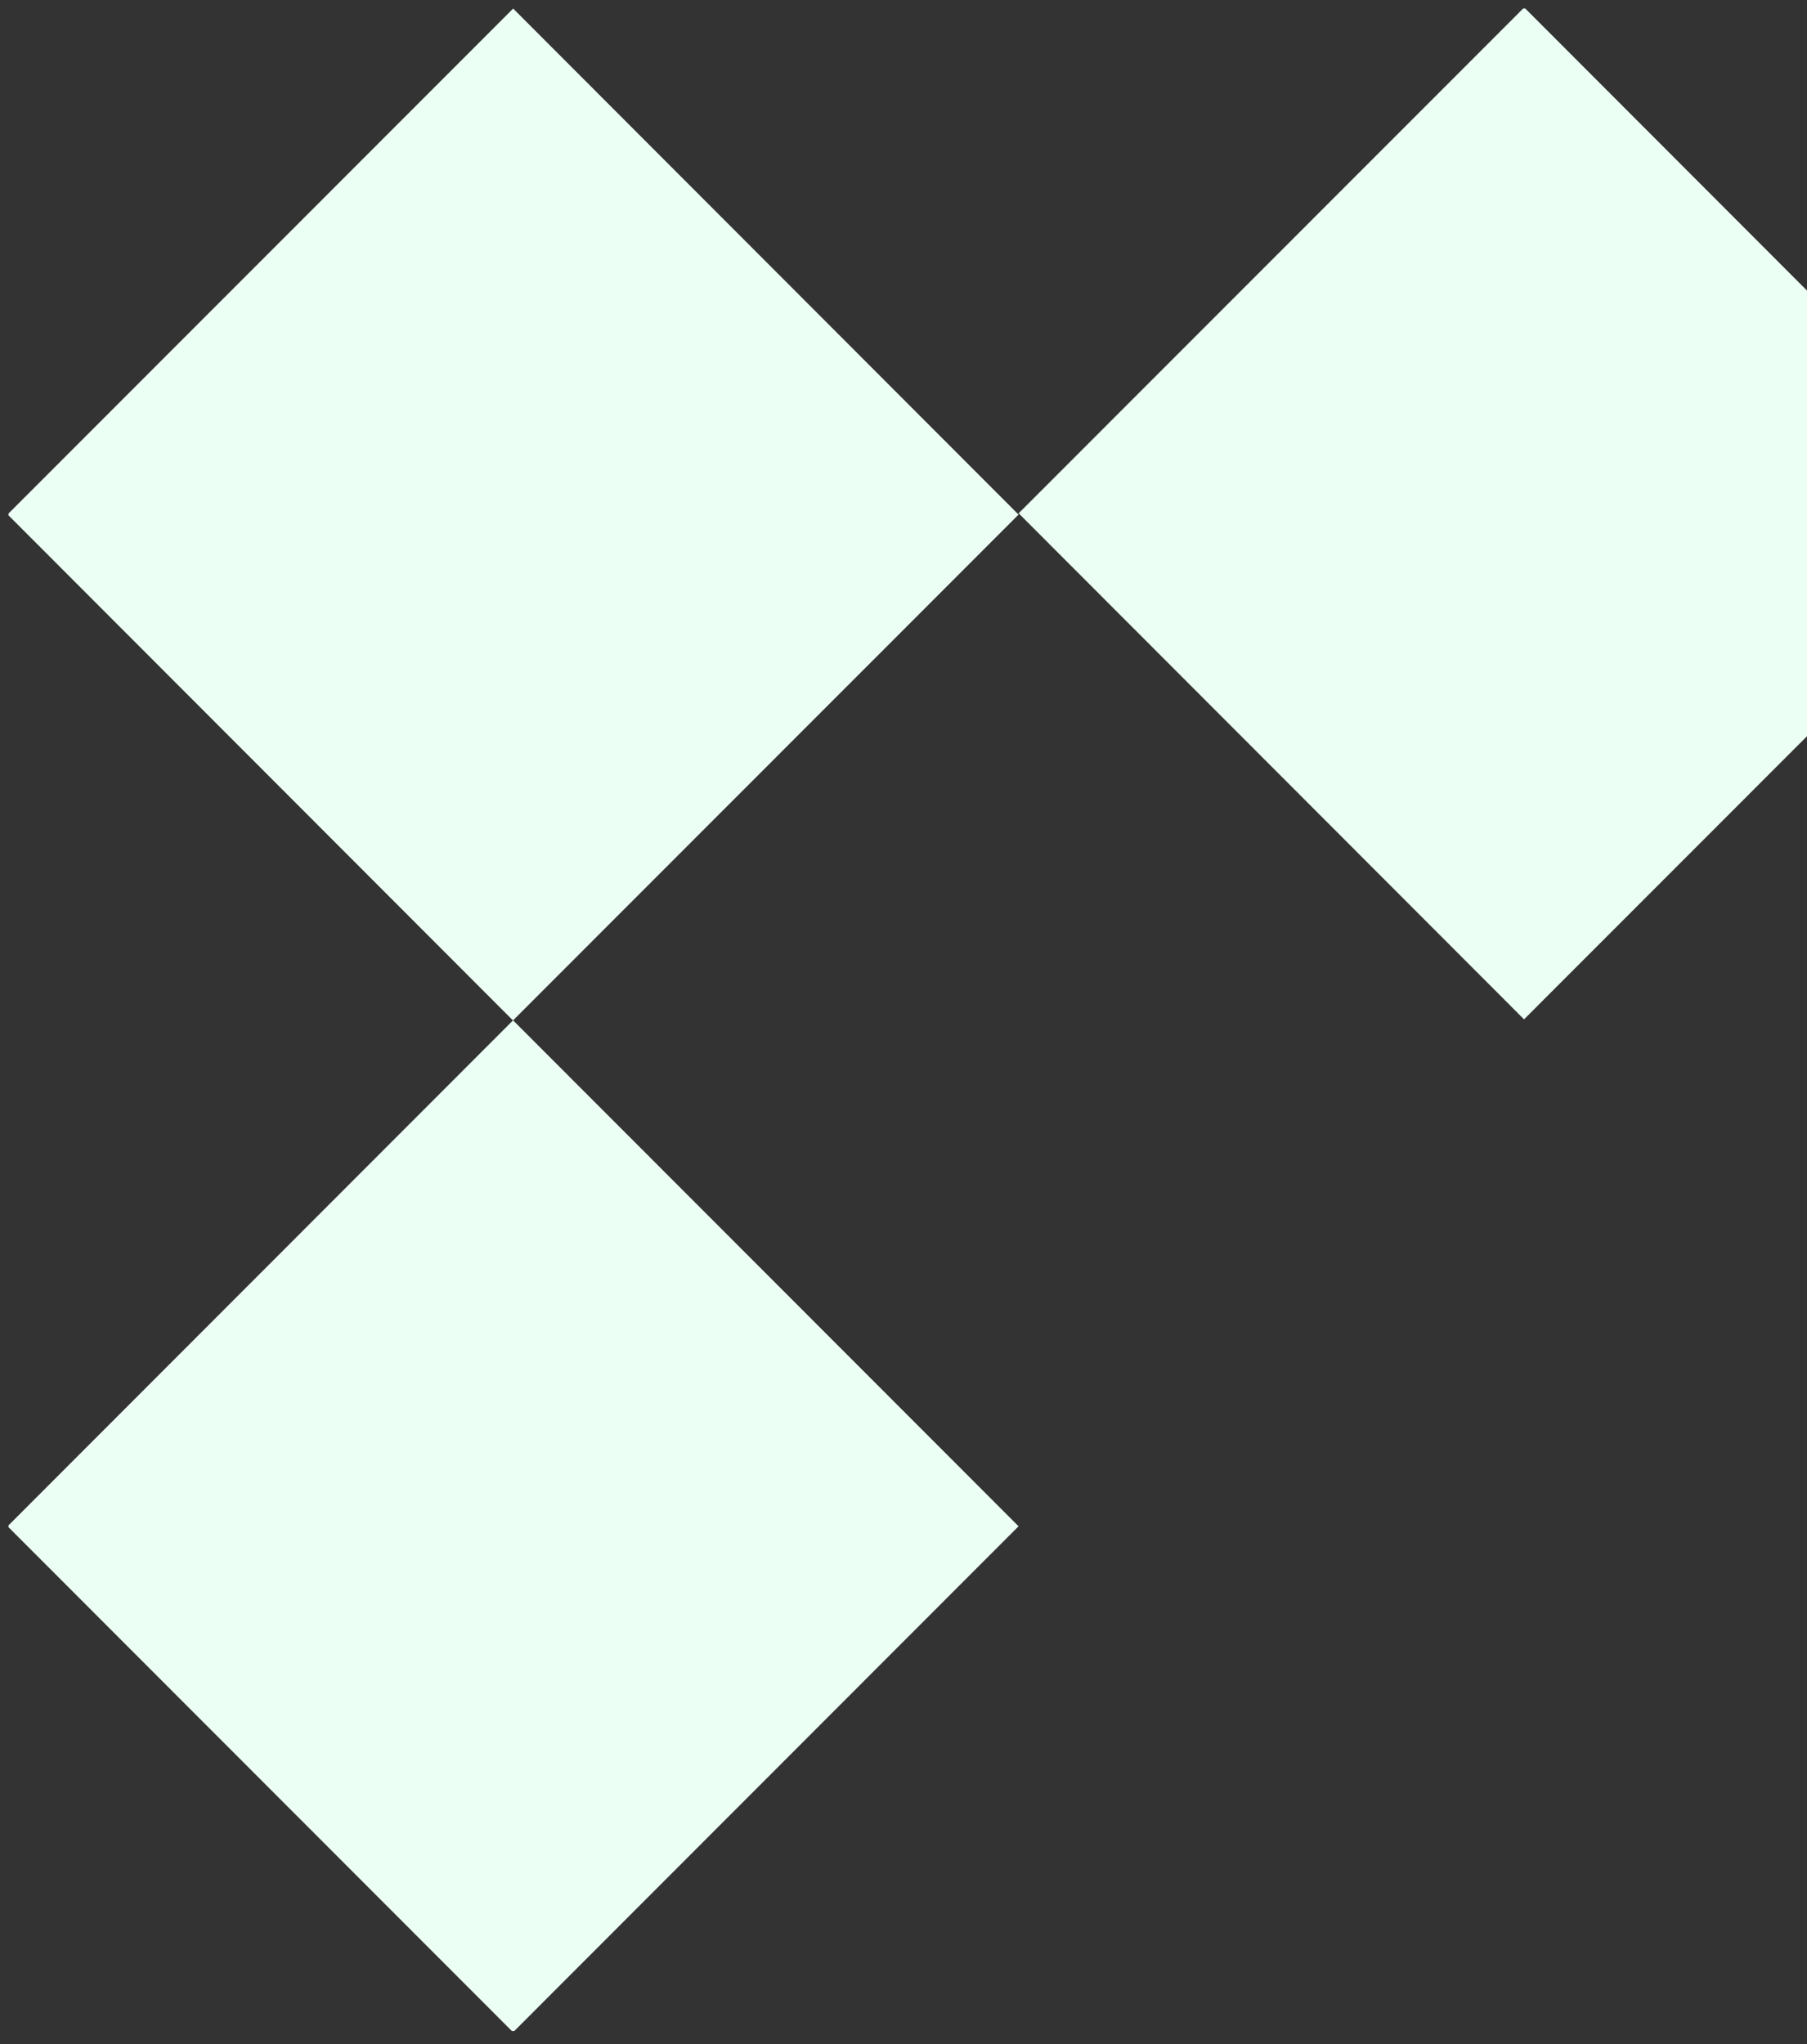
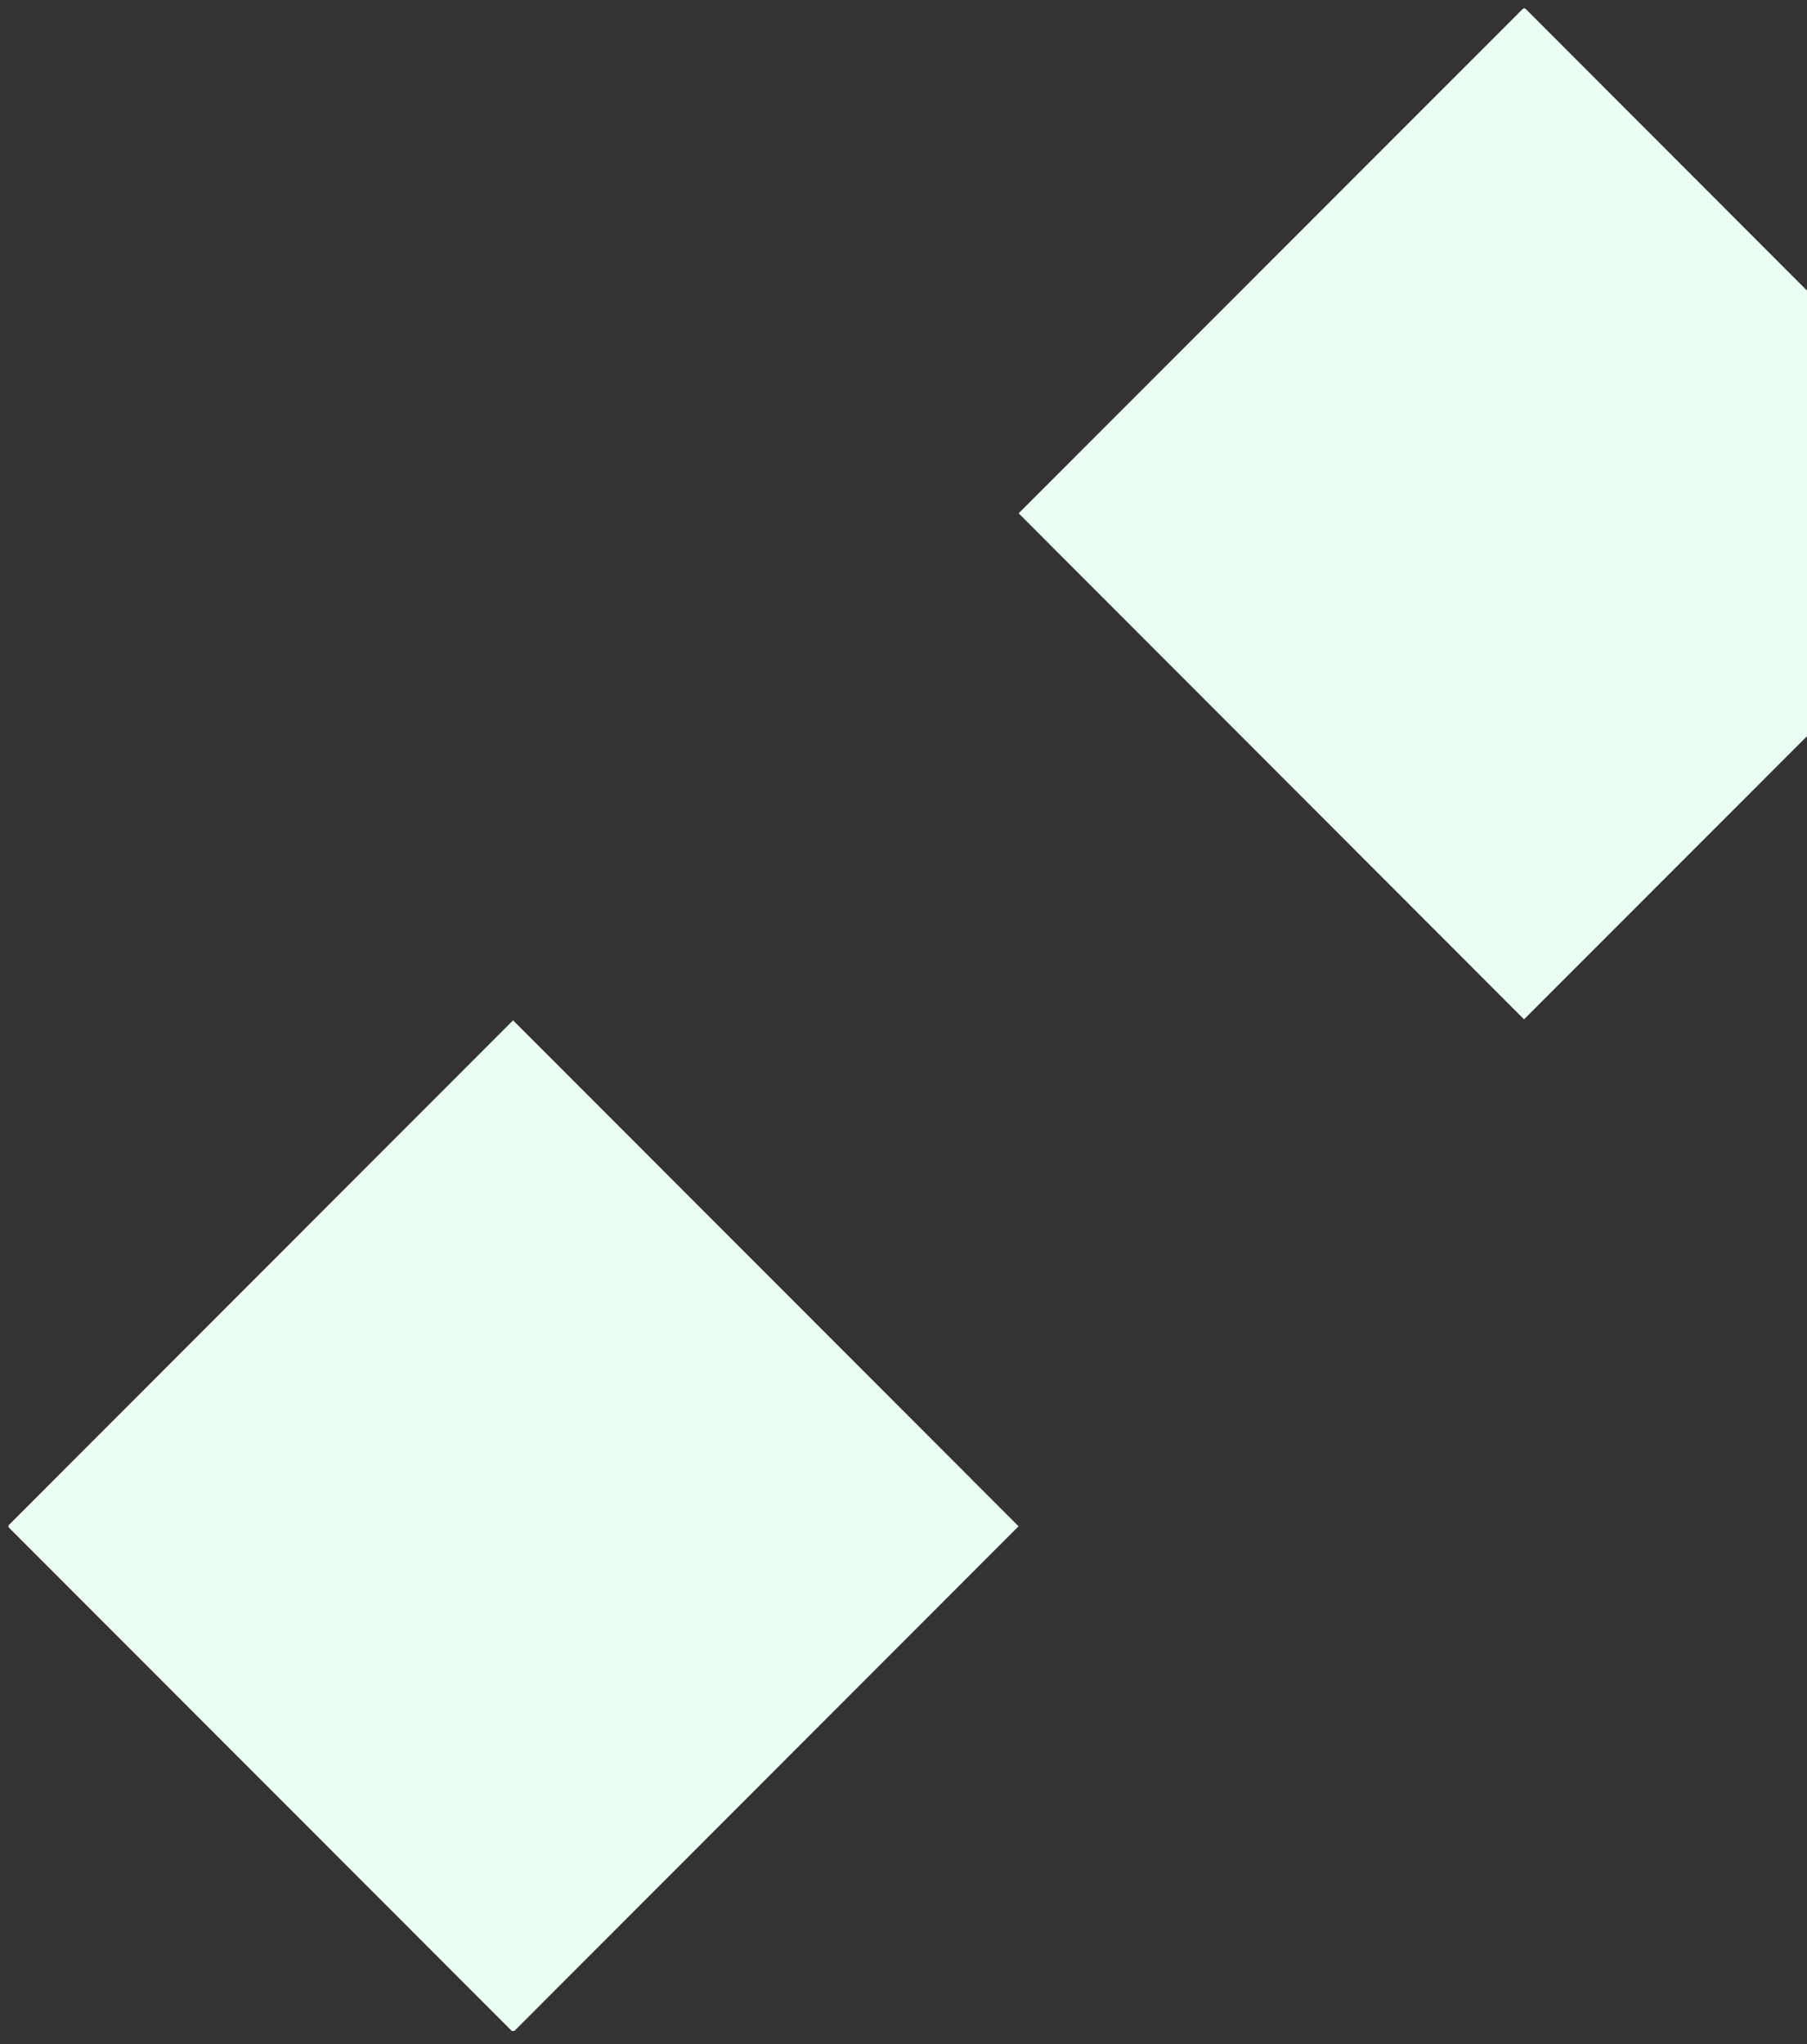
<svg xmlns="http://www.w3.org/2000/svg" width="107" height="121" viewBox="0 0 107 121" fill="none">
  <rect x="0" y="0" width="107" height="121" fill="#333333" stroke="none" />
  <g clip-path="url(#clip0_626_16902)">
    <path d="M90.255 0.441L60.318 30.385L90.245 60.34L120.182 30.396L90.255 0.441Z" fill="#ECFFF4" />
-     <path d="M30.386 0.507L0.449 30.452L30.376 60.407L60.313 30.462L30.386 0.507Z" fill="#ECFFF4" />
-     <path d="M30.381 60.399L0.449 90.349L30.381 120.299L60.313 90.349L30.381 60.399Z" fill="#ECFFF4" />
+     <path d="M30.381 60.399L0.449 90.349L30.381 120.299L60.313 90.349L30.381 60.399" fill="#ECFFF4" />
  </g>
  <defs>
    <clipPath id="clip0_626_16902">
      <rect width="119.654" height="119.726" fill="white" transform="translate(0.5 0.5)" />
    </clipPath>
  </defs>
</svg>